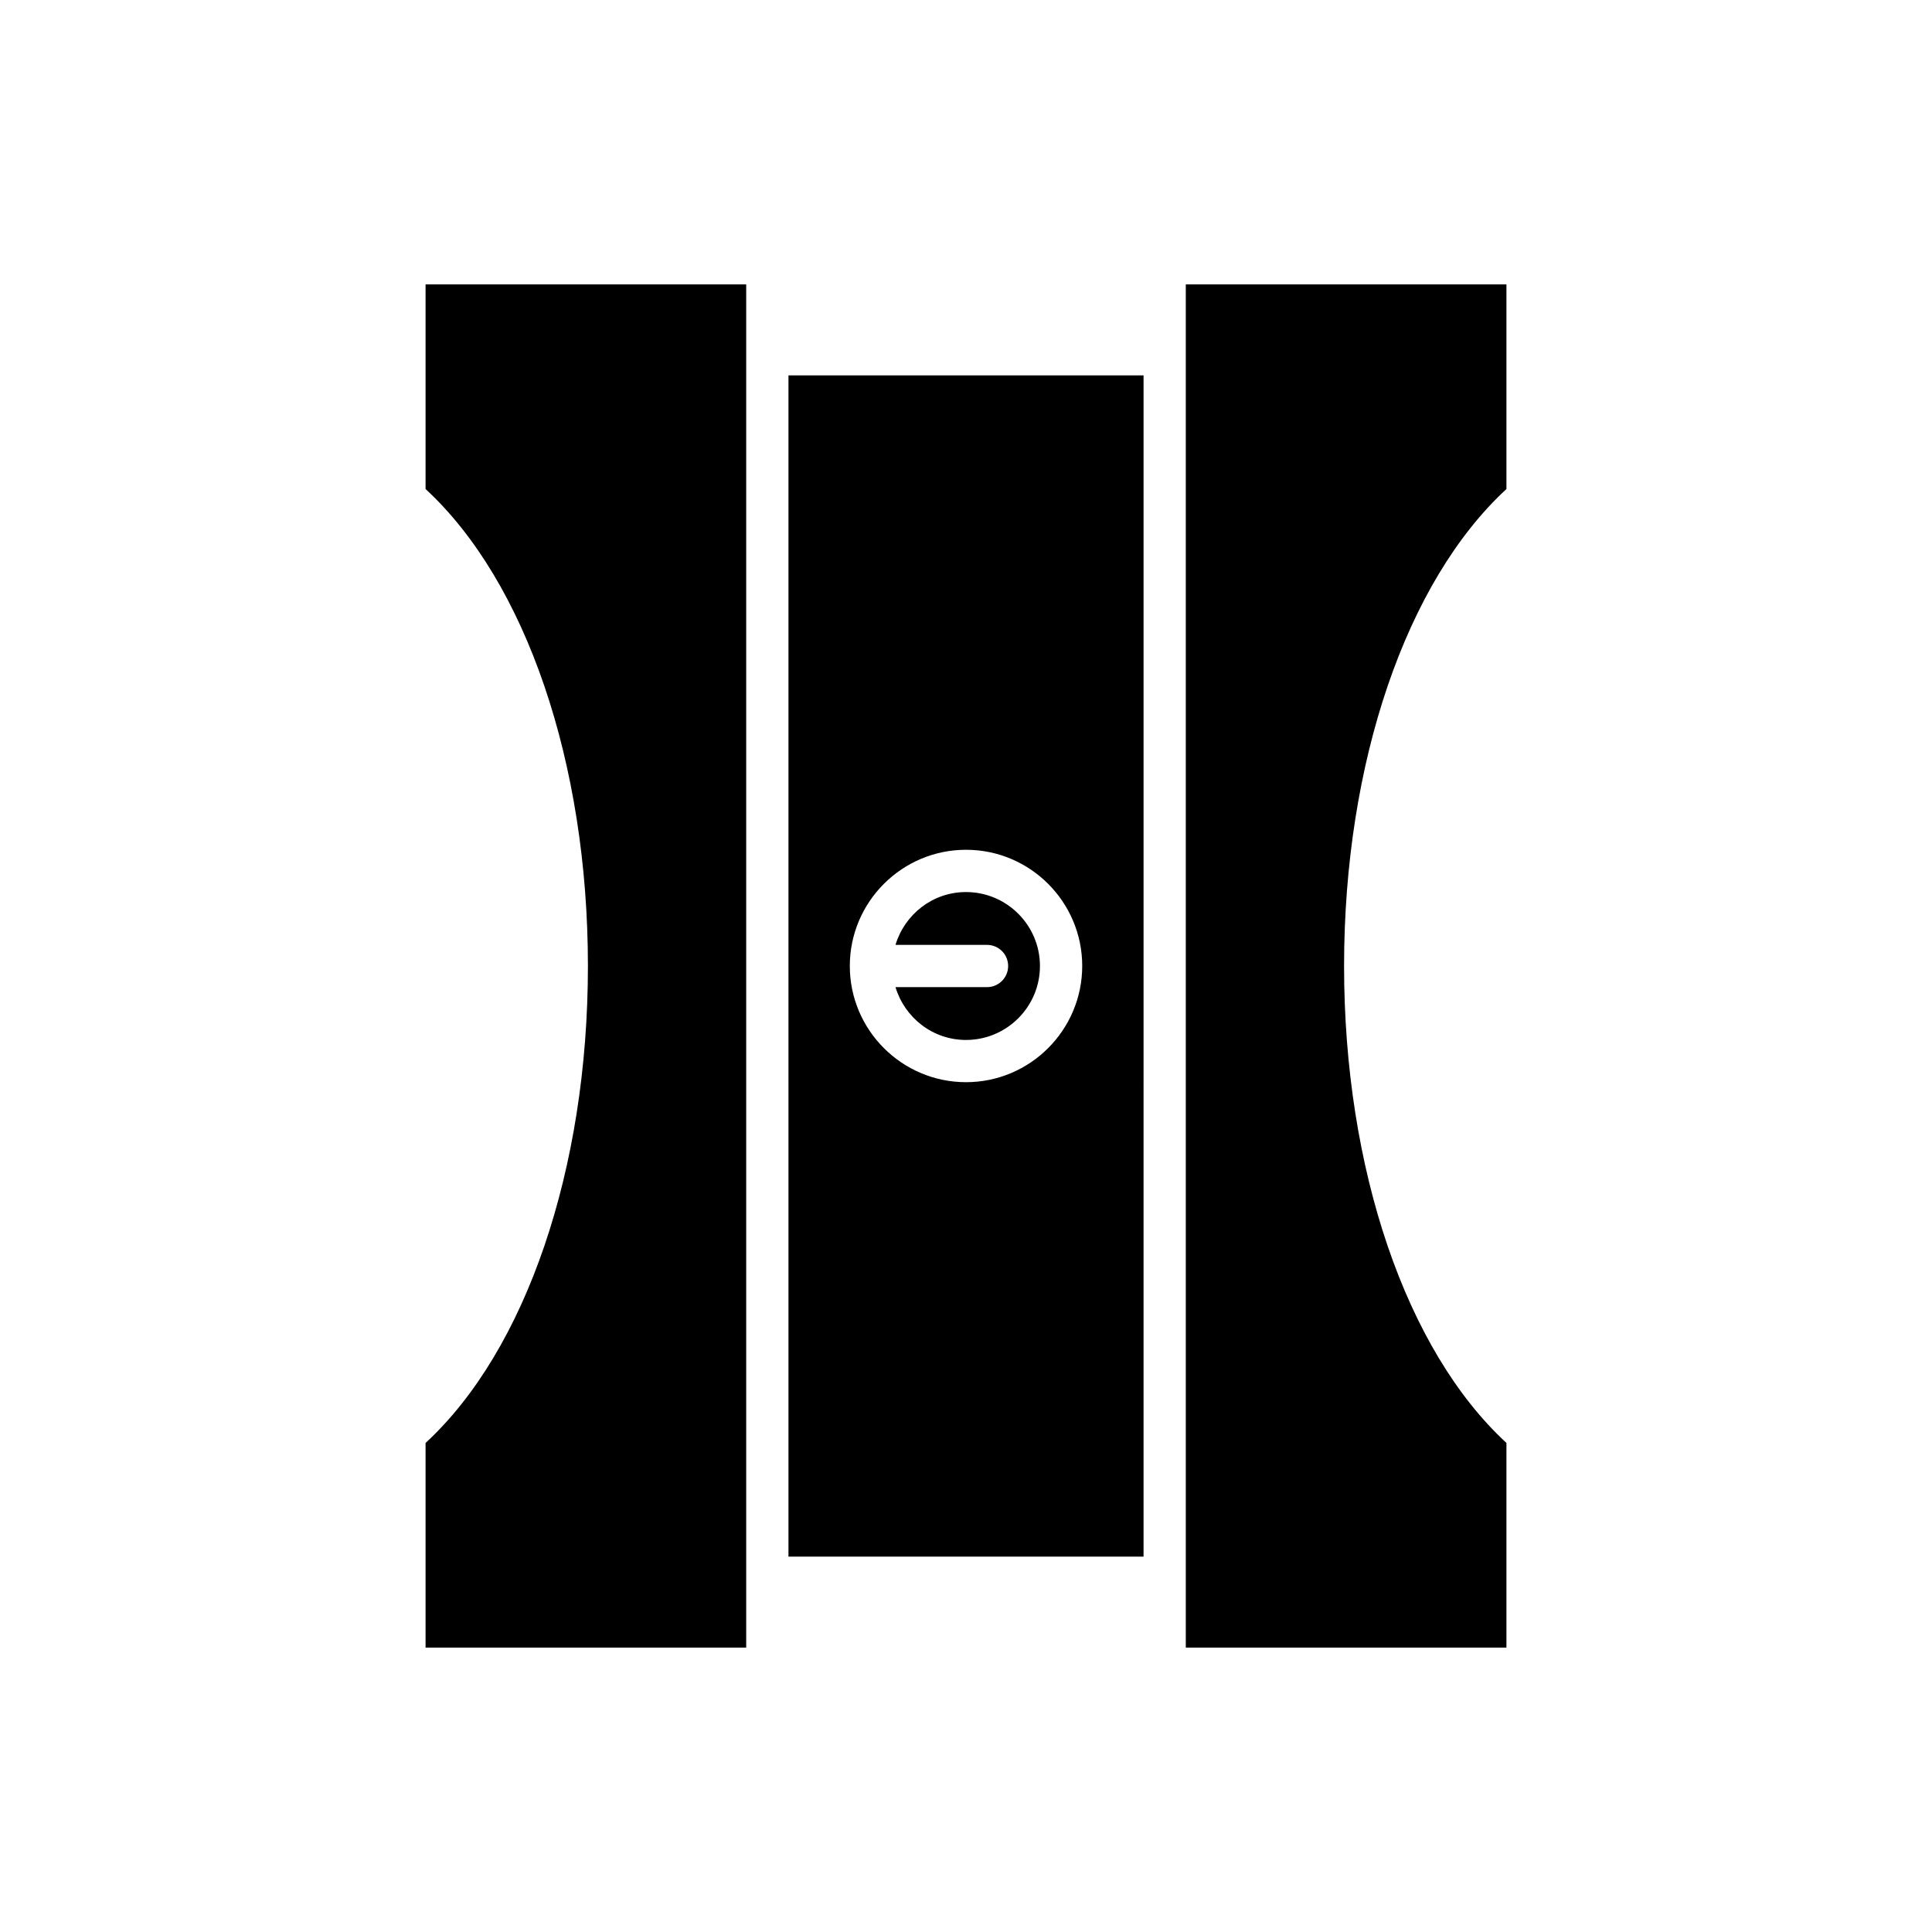
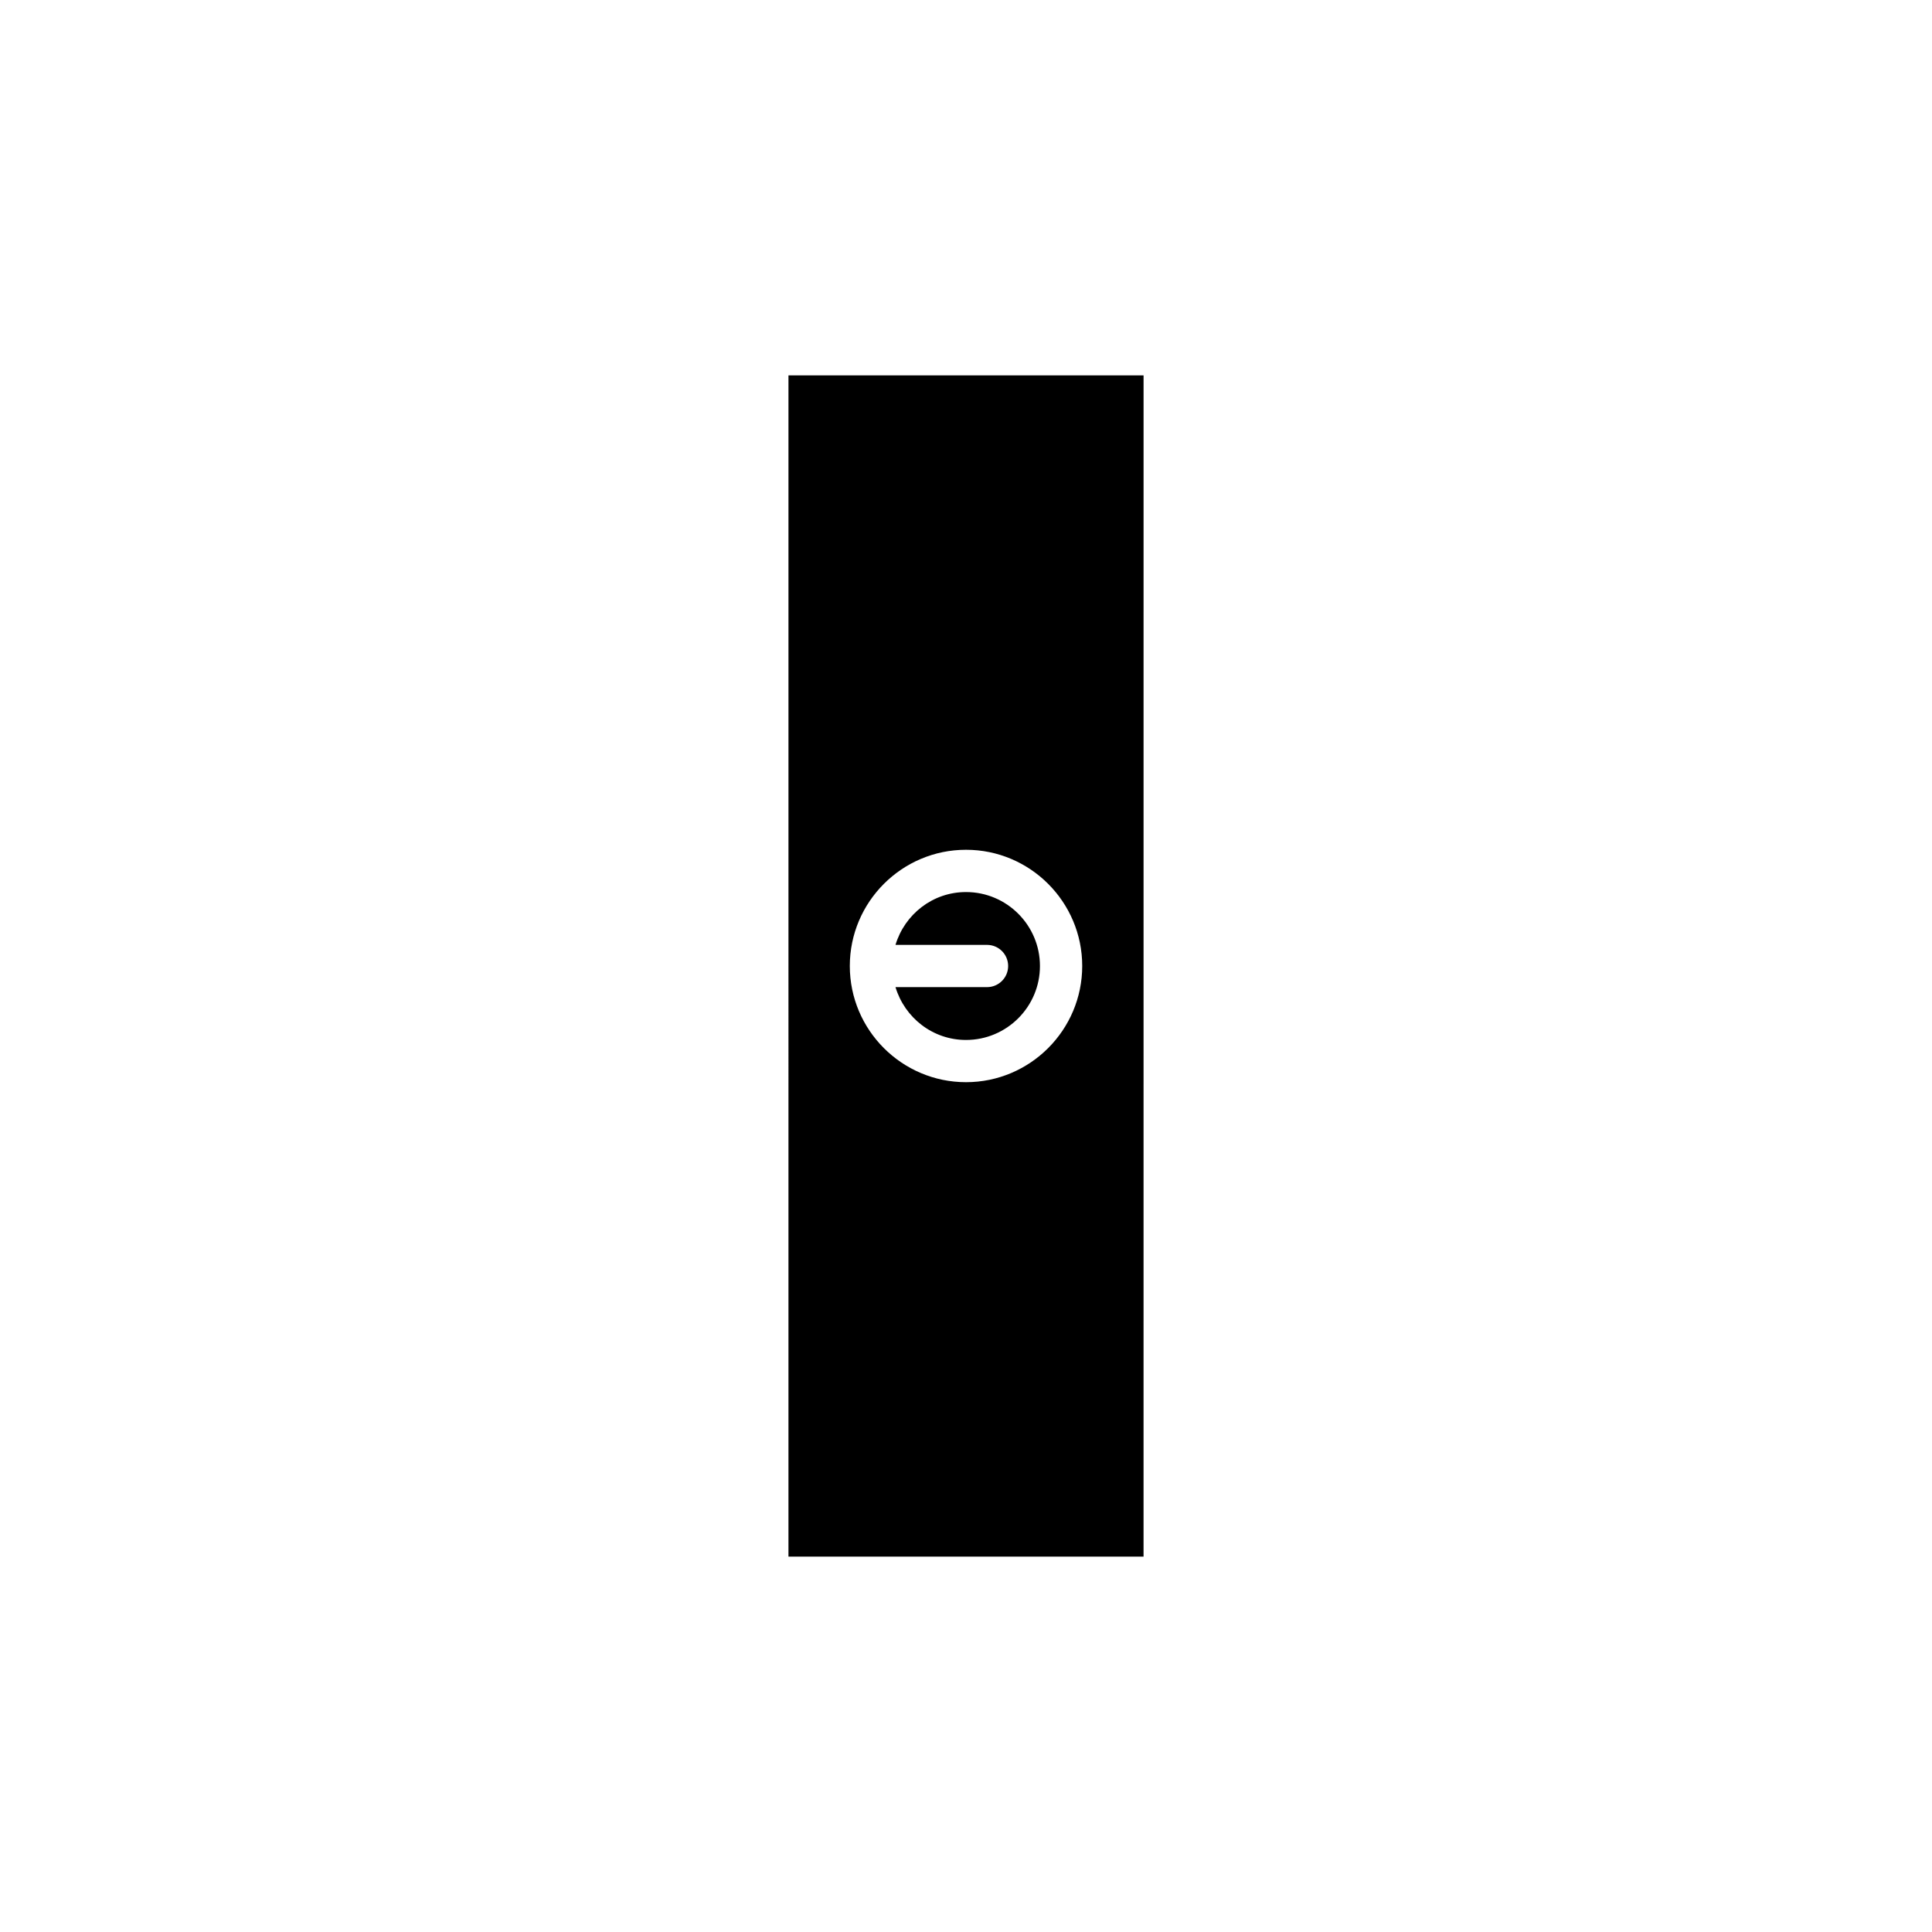
<svg xmlns="http://www.w3.org/2000/svg" fill="#000000" width="800px" height="800px" version="1.1" viewBox="144 144 512 512">
  <g>
-     <path d="m543.22 219.36h-84.973v361.27h84.973v-54.238c-26.594-24.512-43.027-72.594-43.027-126.39 0-53.805 16.434-101.88 43.027-126.4z" />
-     <path d="m341.75 219.36h-84.973v54.238c26.594 24.516 43.027 72.594 43.027 126.4s-16.434 101.88-43.027 126.4v54.238h84.973z" />
    <path d="m405.57 405.6h-24.254c2.422 8.066 9.832 14 18.684 14 10.809 0 19.598-8.789 19.598-19.598s-8.789-19.598-19.598-19.598c-8.848 0-16.258 5.93-18.684 14h24.254c3.094 0 5.598 2.508 5.598 5.598s-2.504 5.598-5.598 5.598z" />
    <path d="m352.95 556.52h94.102l0.004-313.04h-94.105zm47.055-187.32c16.98 0 30.793 13.812 30.793 30.793 0 16.98-13.816 30.797-30.793 30.797-16.98 0-30.797-13.816-30.797-30.793 0-16.98 13.816-30.797 30.797-30.797z" />
  </g>
</svg>